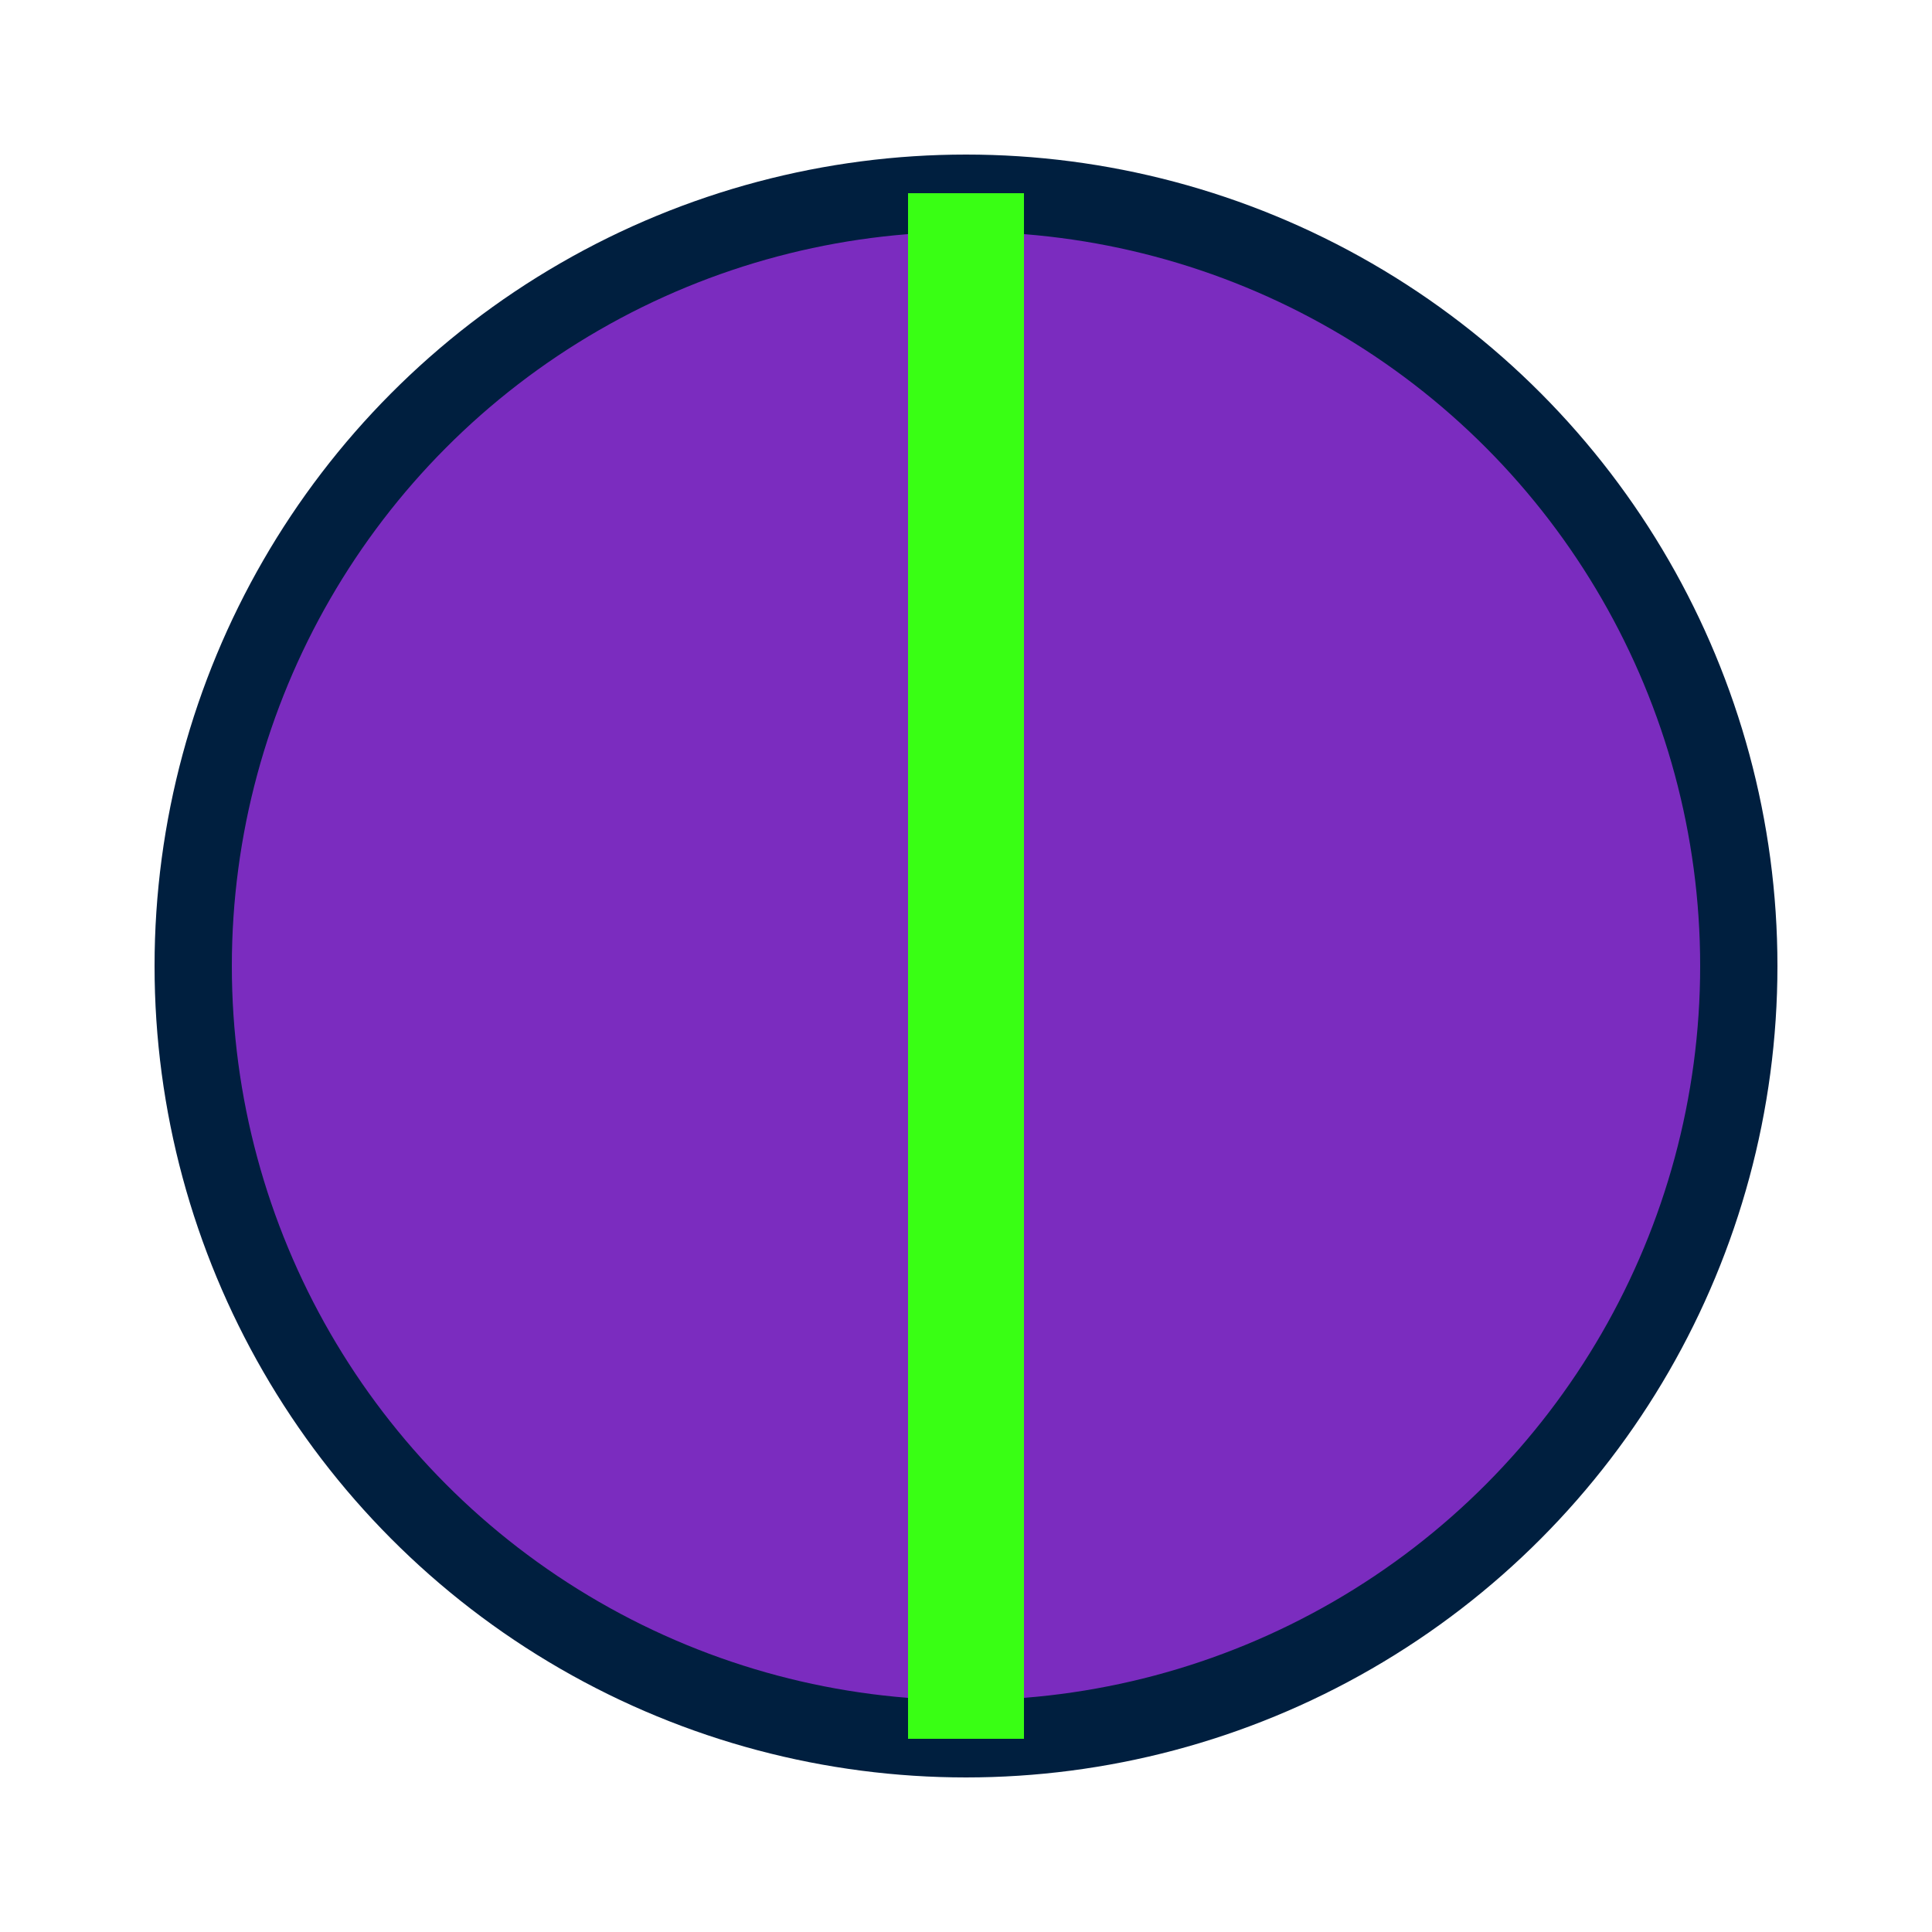
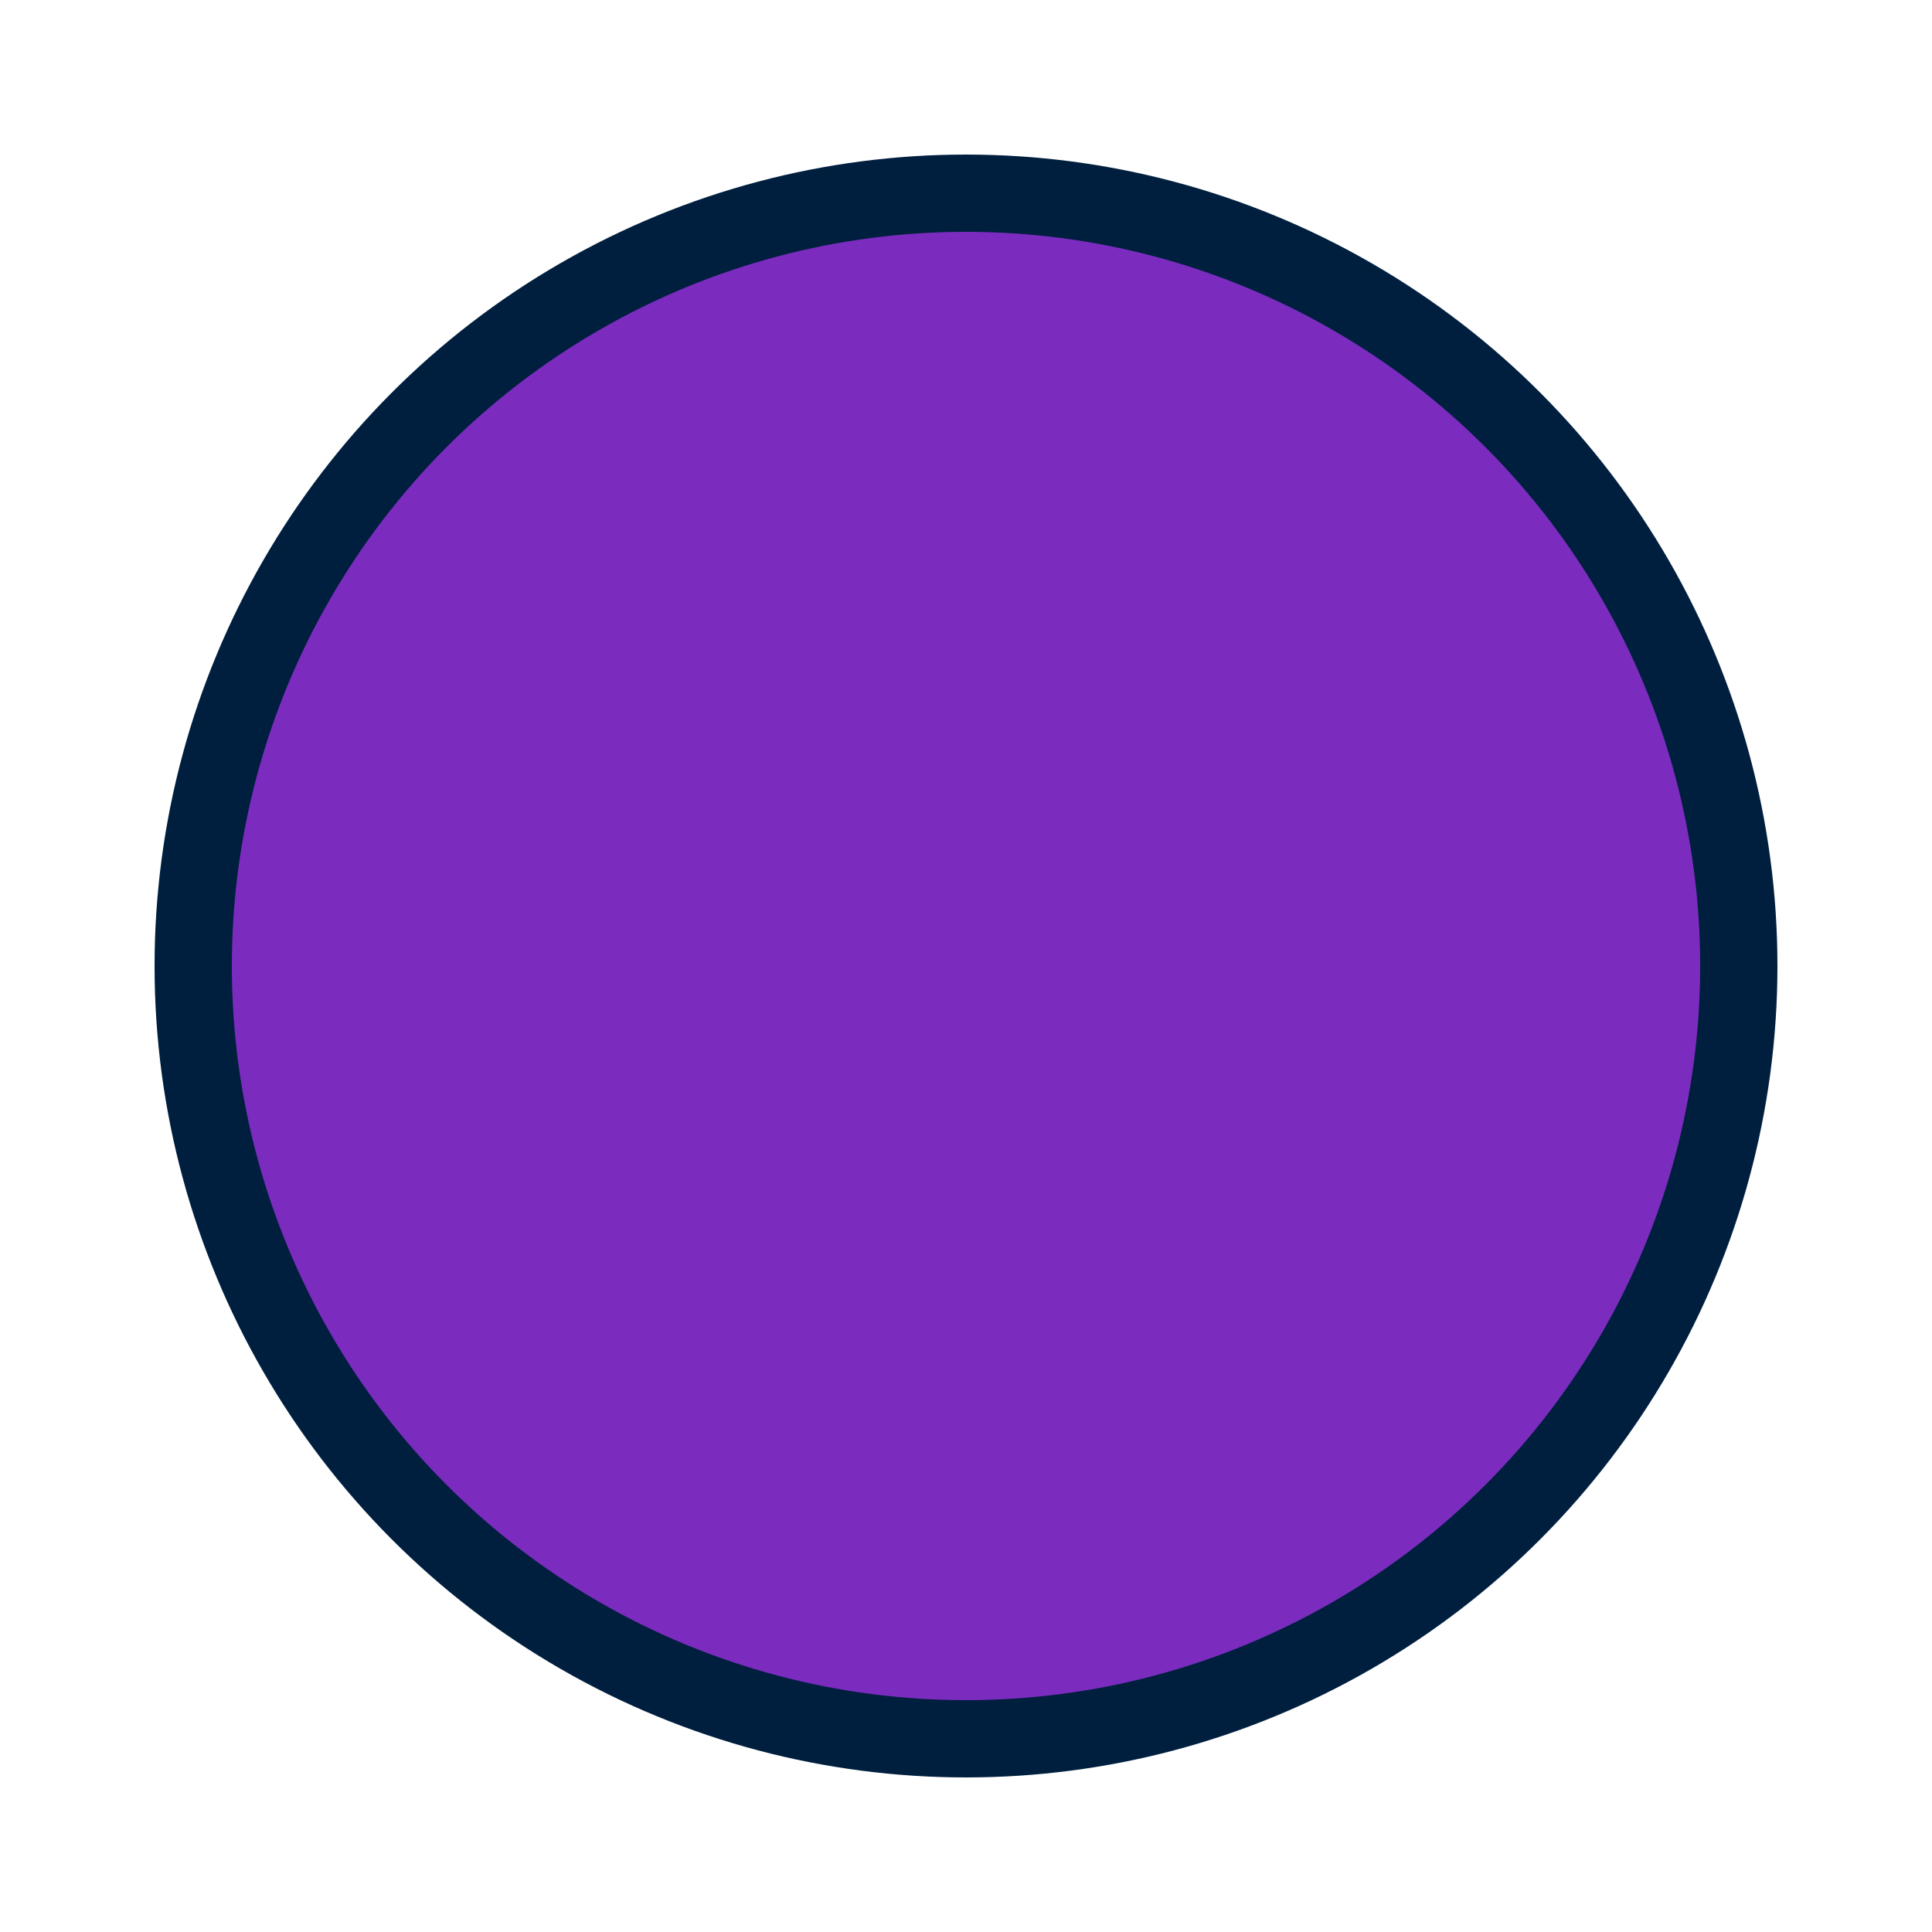
<svg xmlns="http://www.w3.org/2000/svg" width="50" height="50" viewBox="0 0 50 50">
  <circle cx="25" cy="25" r="20" fill="#7B2CBF" stroke="#001F3F" stroke-width="2" />
-   <line x1="25" y1="5" x2="25" y2="45" stroke="#39FF14" stroke-width="3" />
</svg>